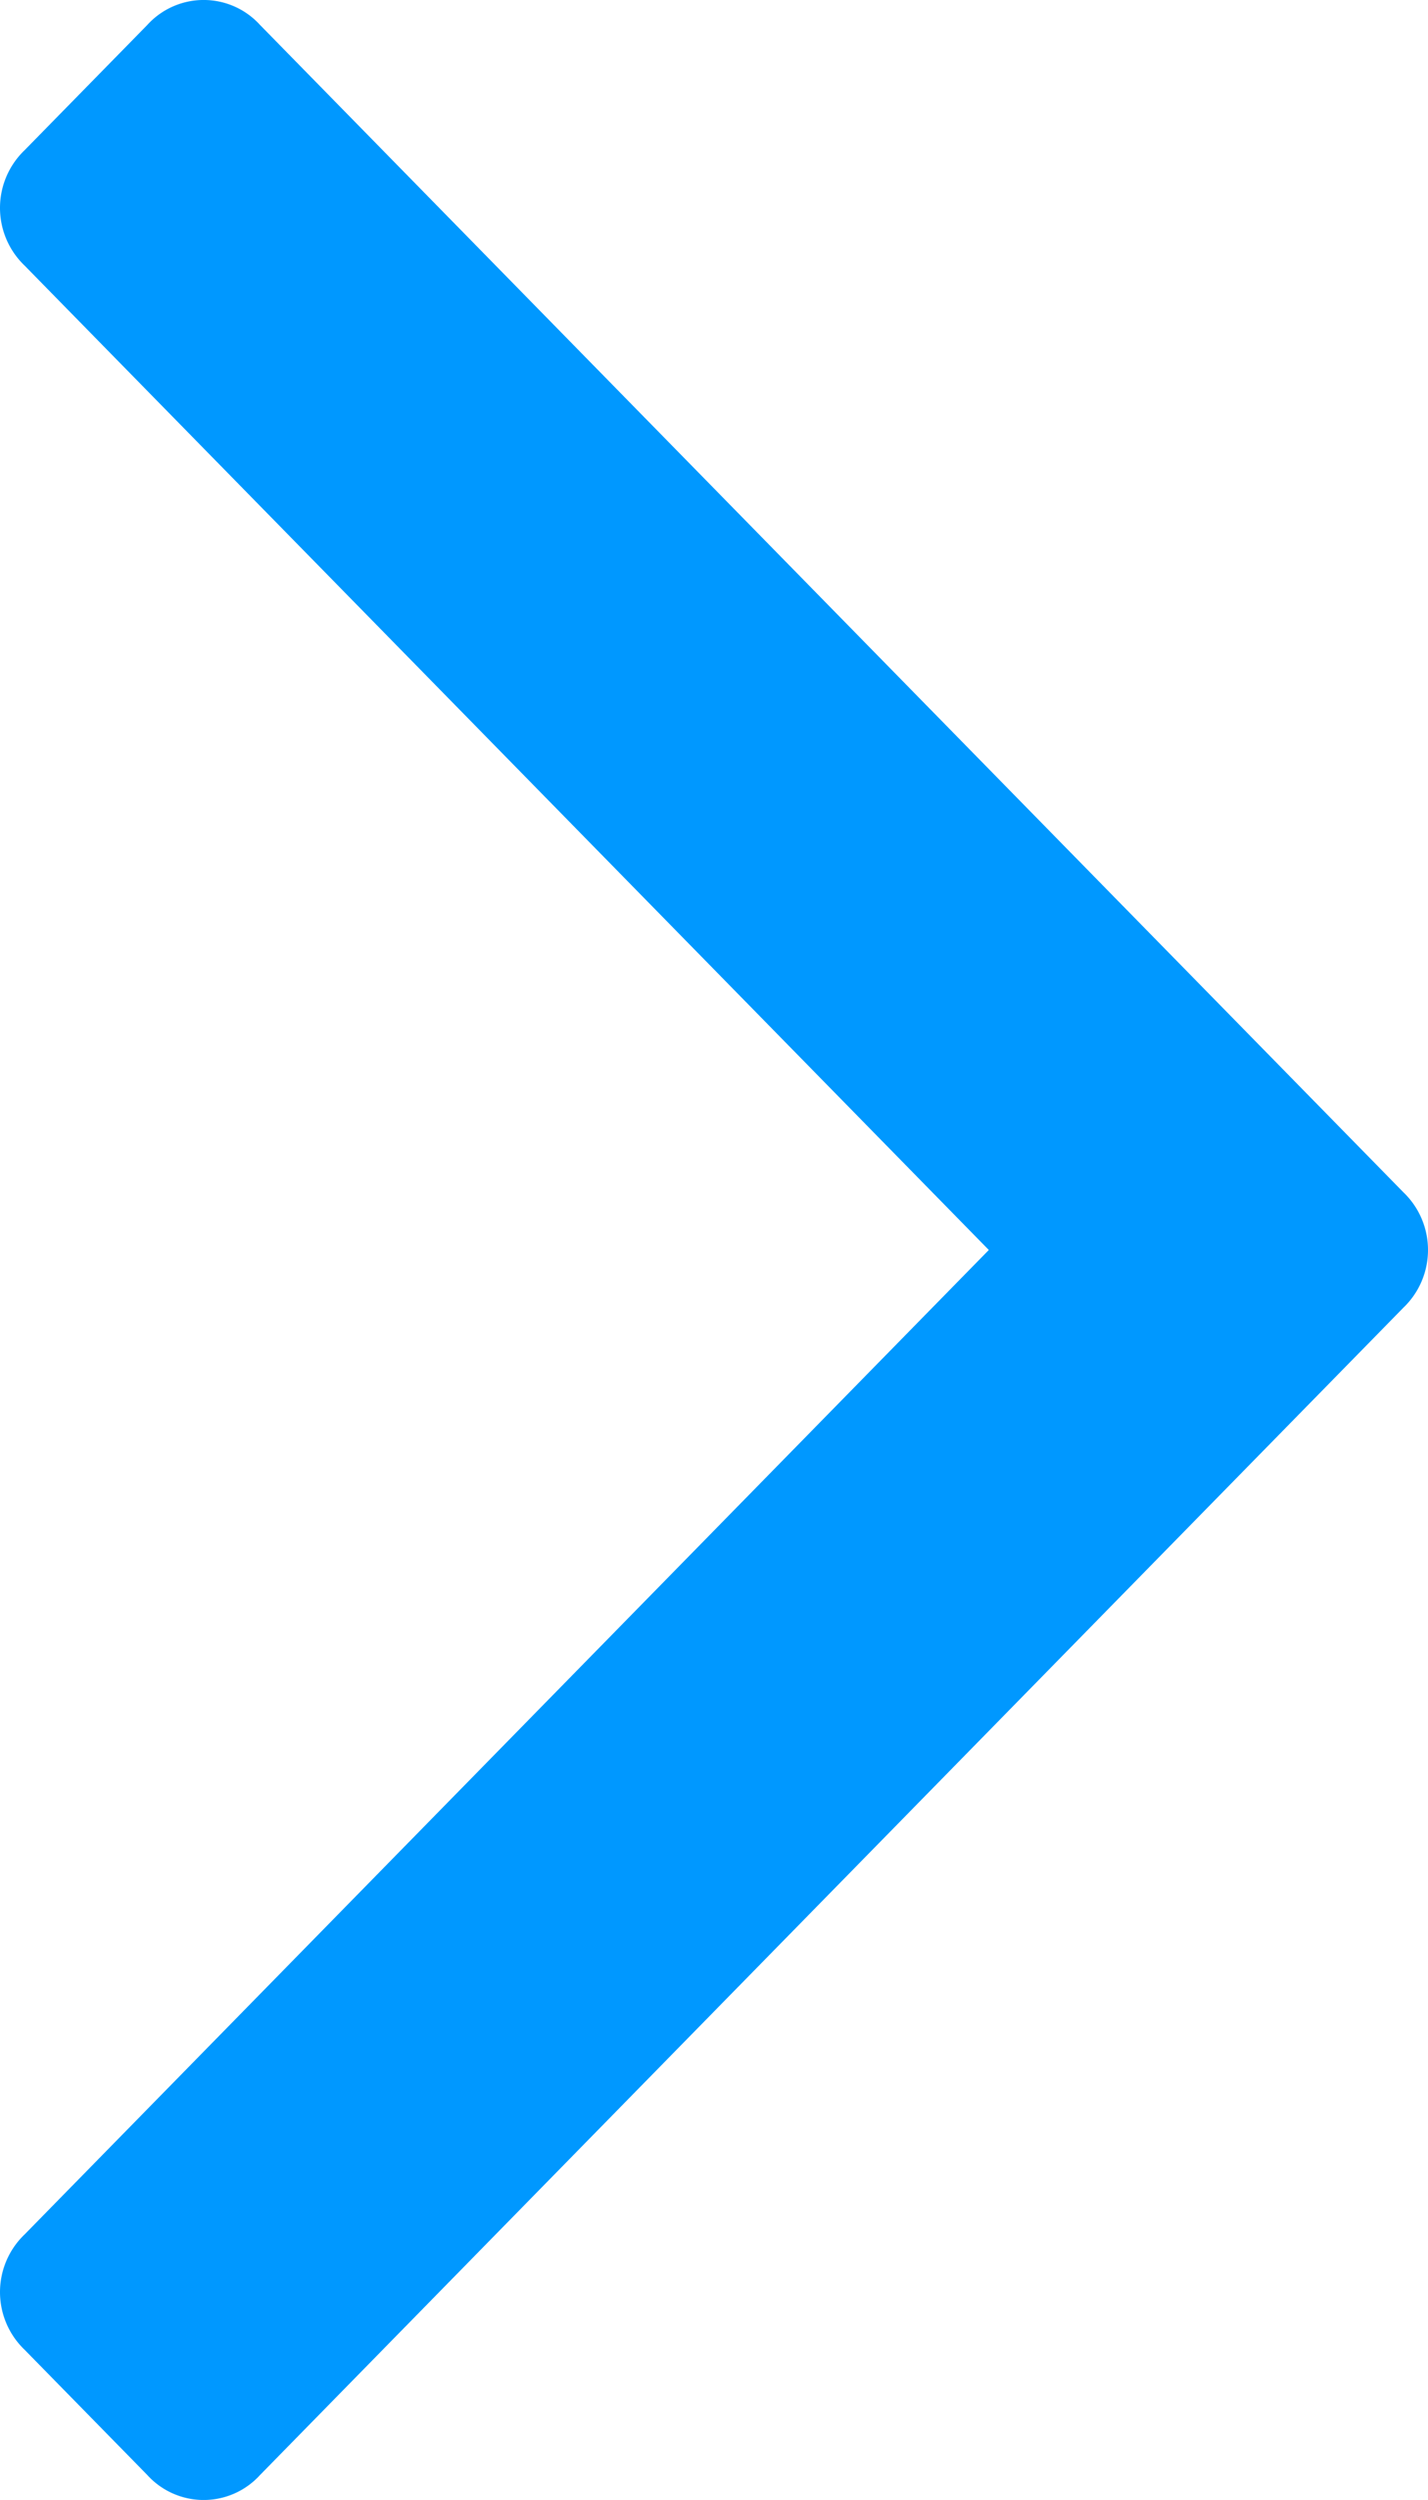
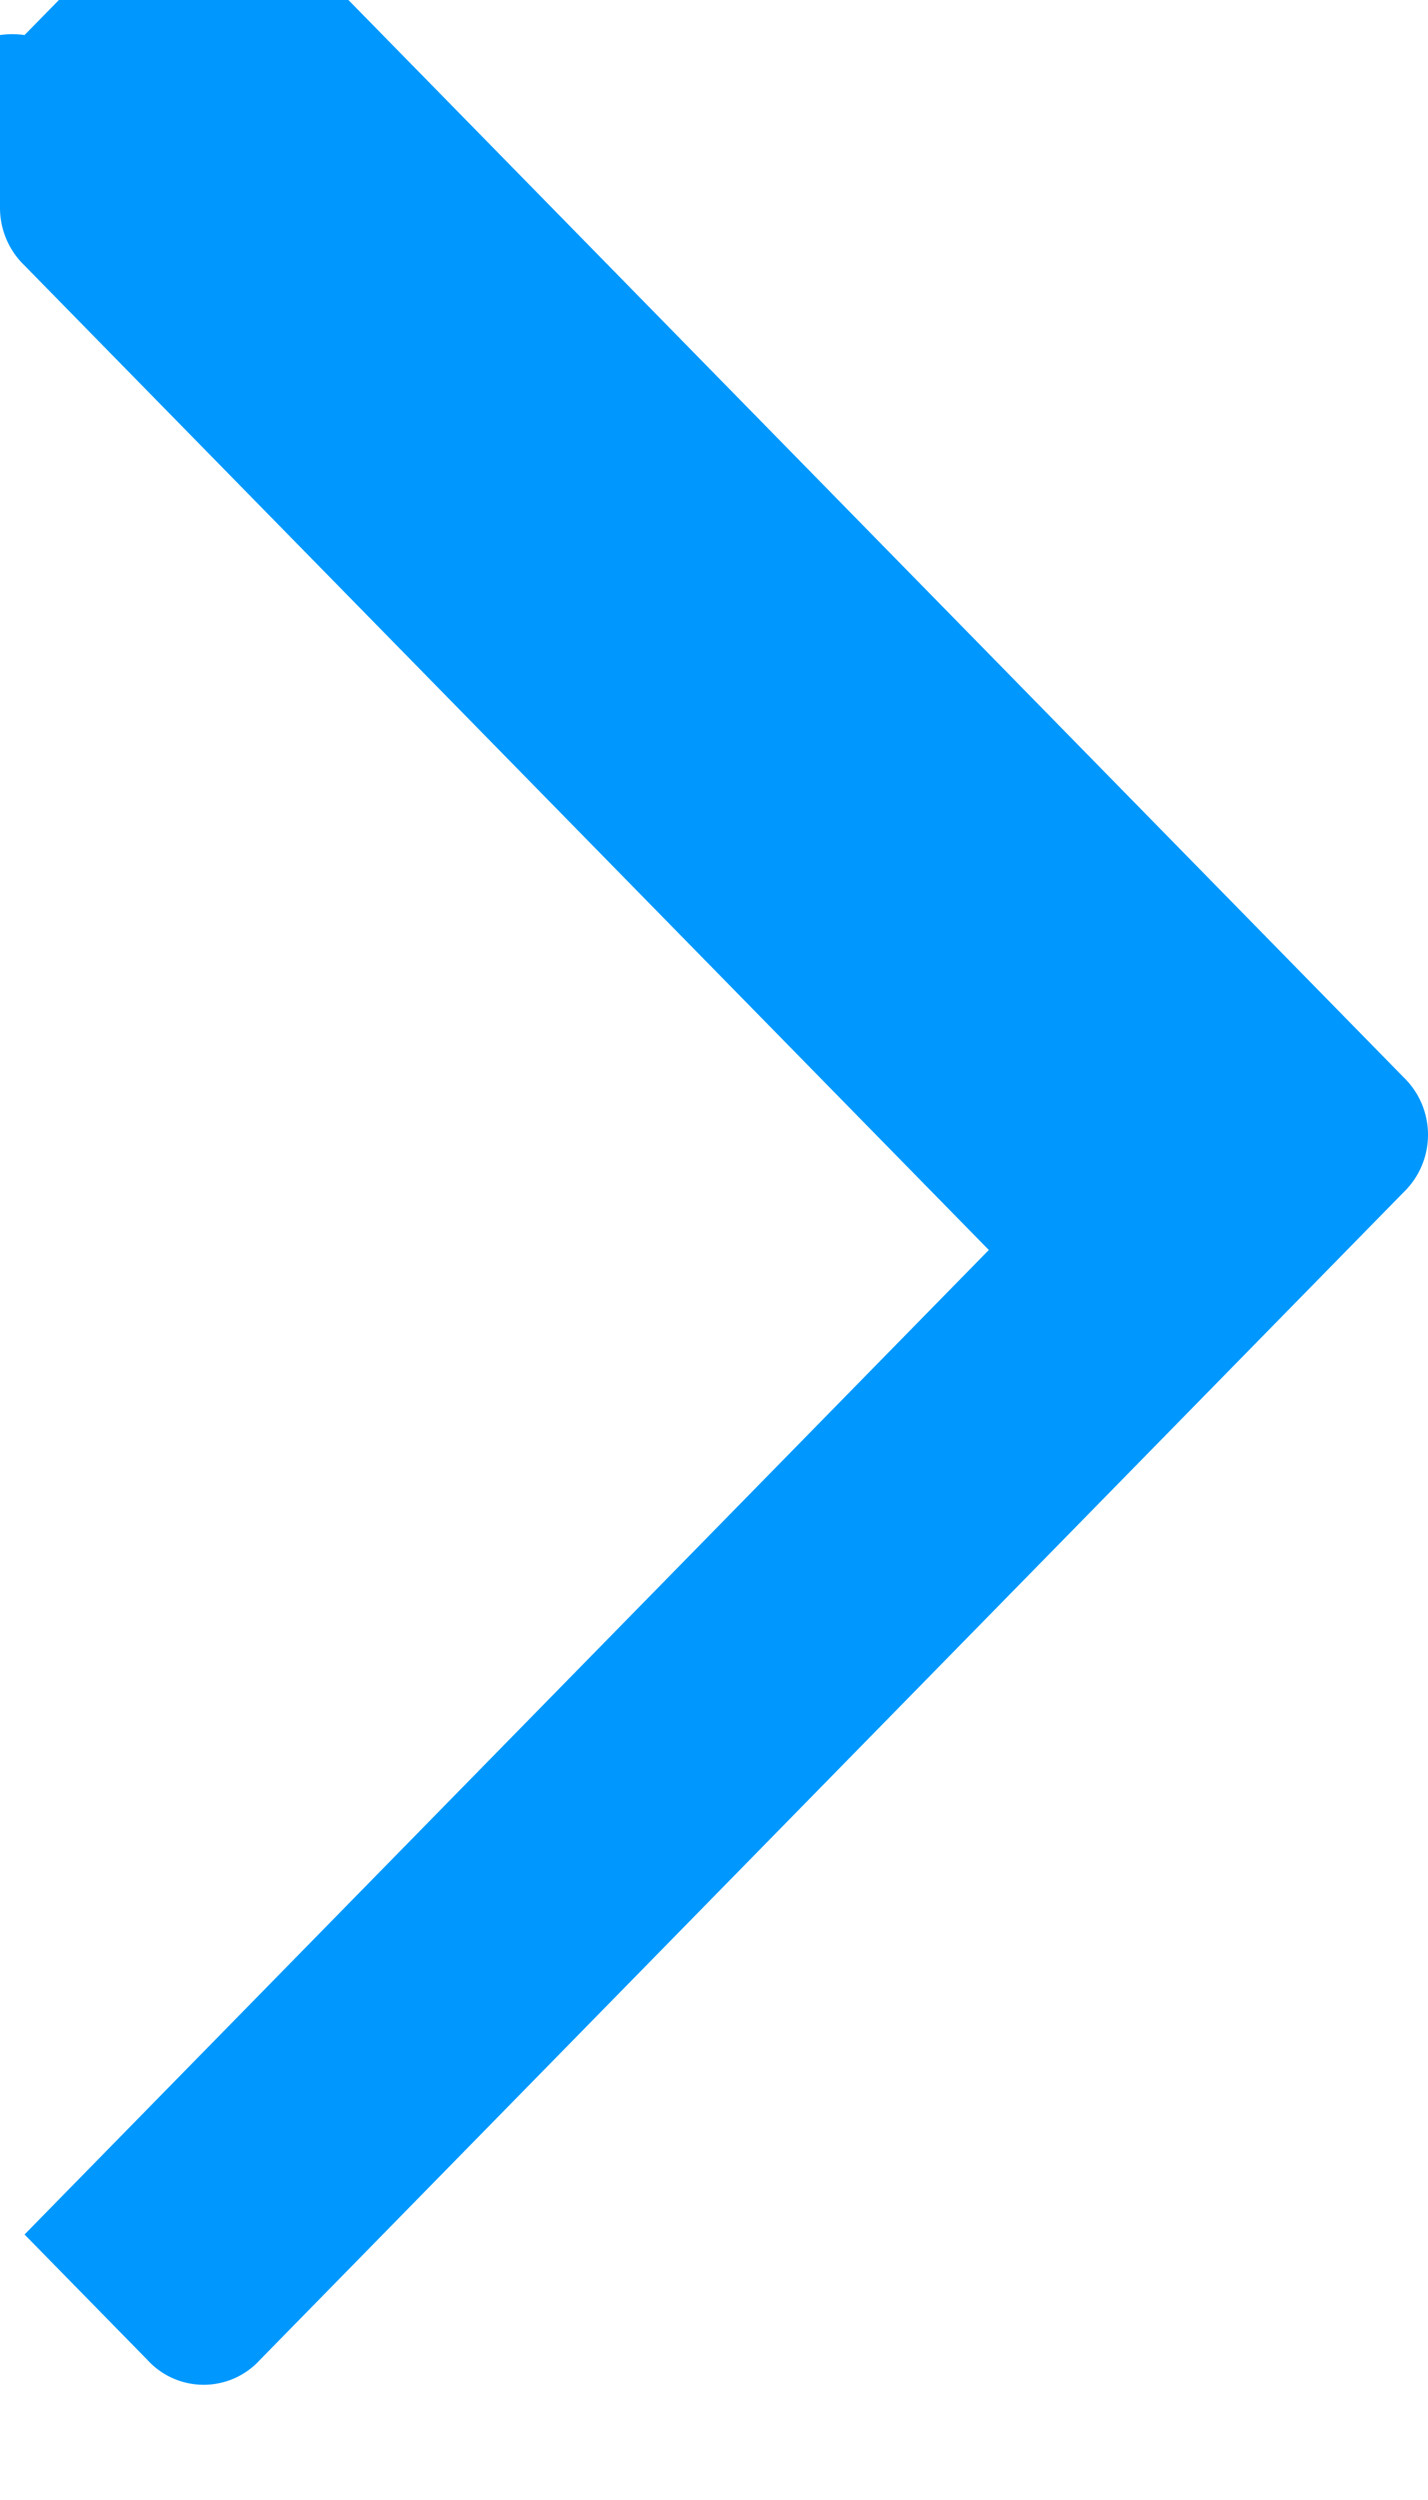
<svg xmlns="http://www.w3.org/2000/svg" width="24.614" height="43.074" viewBox="0 0 24.614 43.074">
-   <path d="M621,464.582a1.377,1.377,0,0,0,.423.993l16.621,16.962L621.423,499.5a1.376,1.376,0,0,0,0,1.985l2.115,2.158a1.312,1.312,0,0,0,1.945,0l19.708-20.113a1.377,1.377,0,0,0,0-1.986l-19.708-20.113a1.312,1.312,0,0,0-1.945,0l-2.115,2.158A1.378,1.378,0,0,0,621,464.582Z" transform="translate(-621 -461)" fill="#0098ff" />
+   <path d="M621,464.582a1.377,1.377,0,0,0,.423.993l16.621,16.962L621.423,499.5l2.115,2.158a1.312,1.312,0,0,0,1.945,0l19.708-20.113a1.377,1.377,0,0,0,0-1.986l-19.708-20.113a1.312,1.312,0,0,0-1.945,0l-2.115,2.158A1.378,1.378,0,0,0,621,464.582Z" transform="translate(-621 -461)" fill="#0098ff" />
</svg>